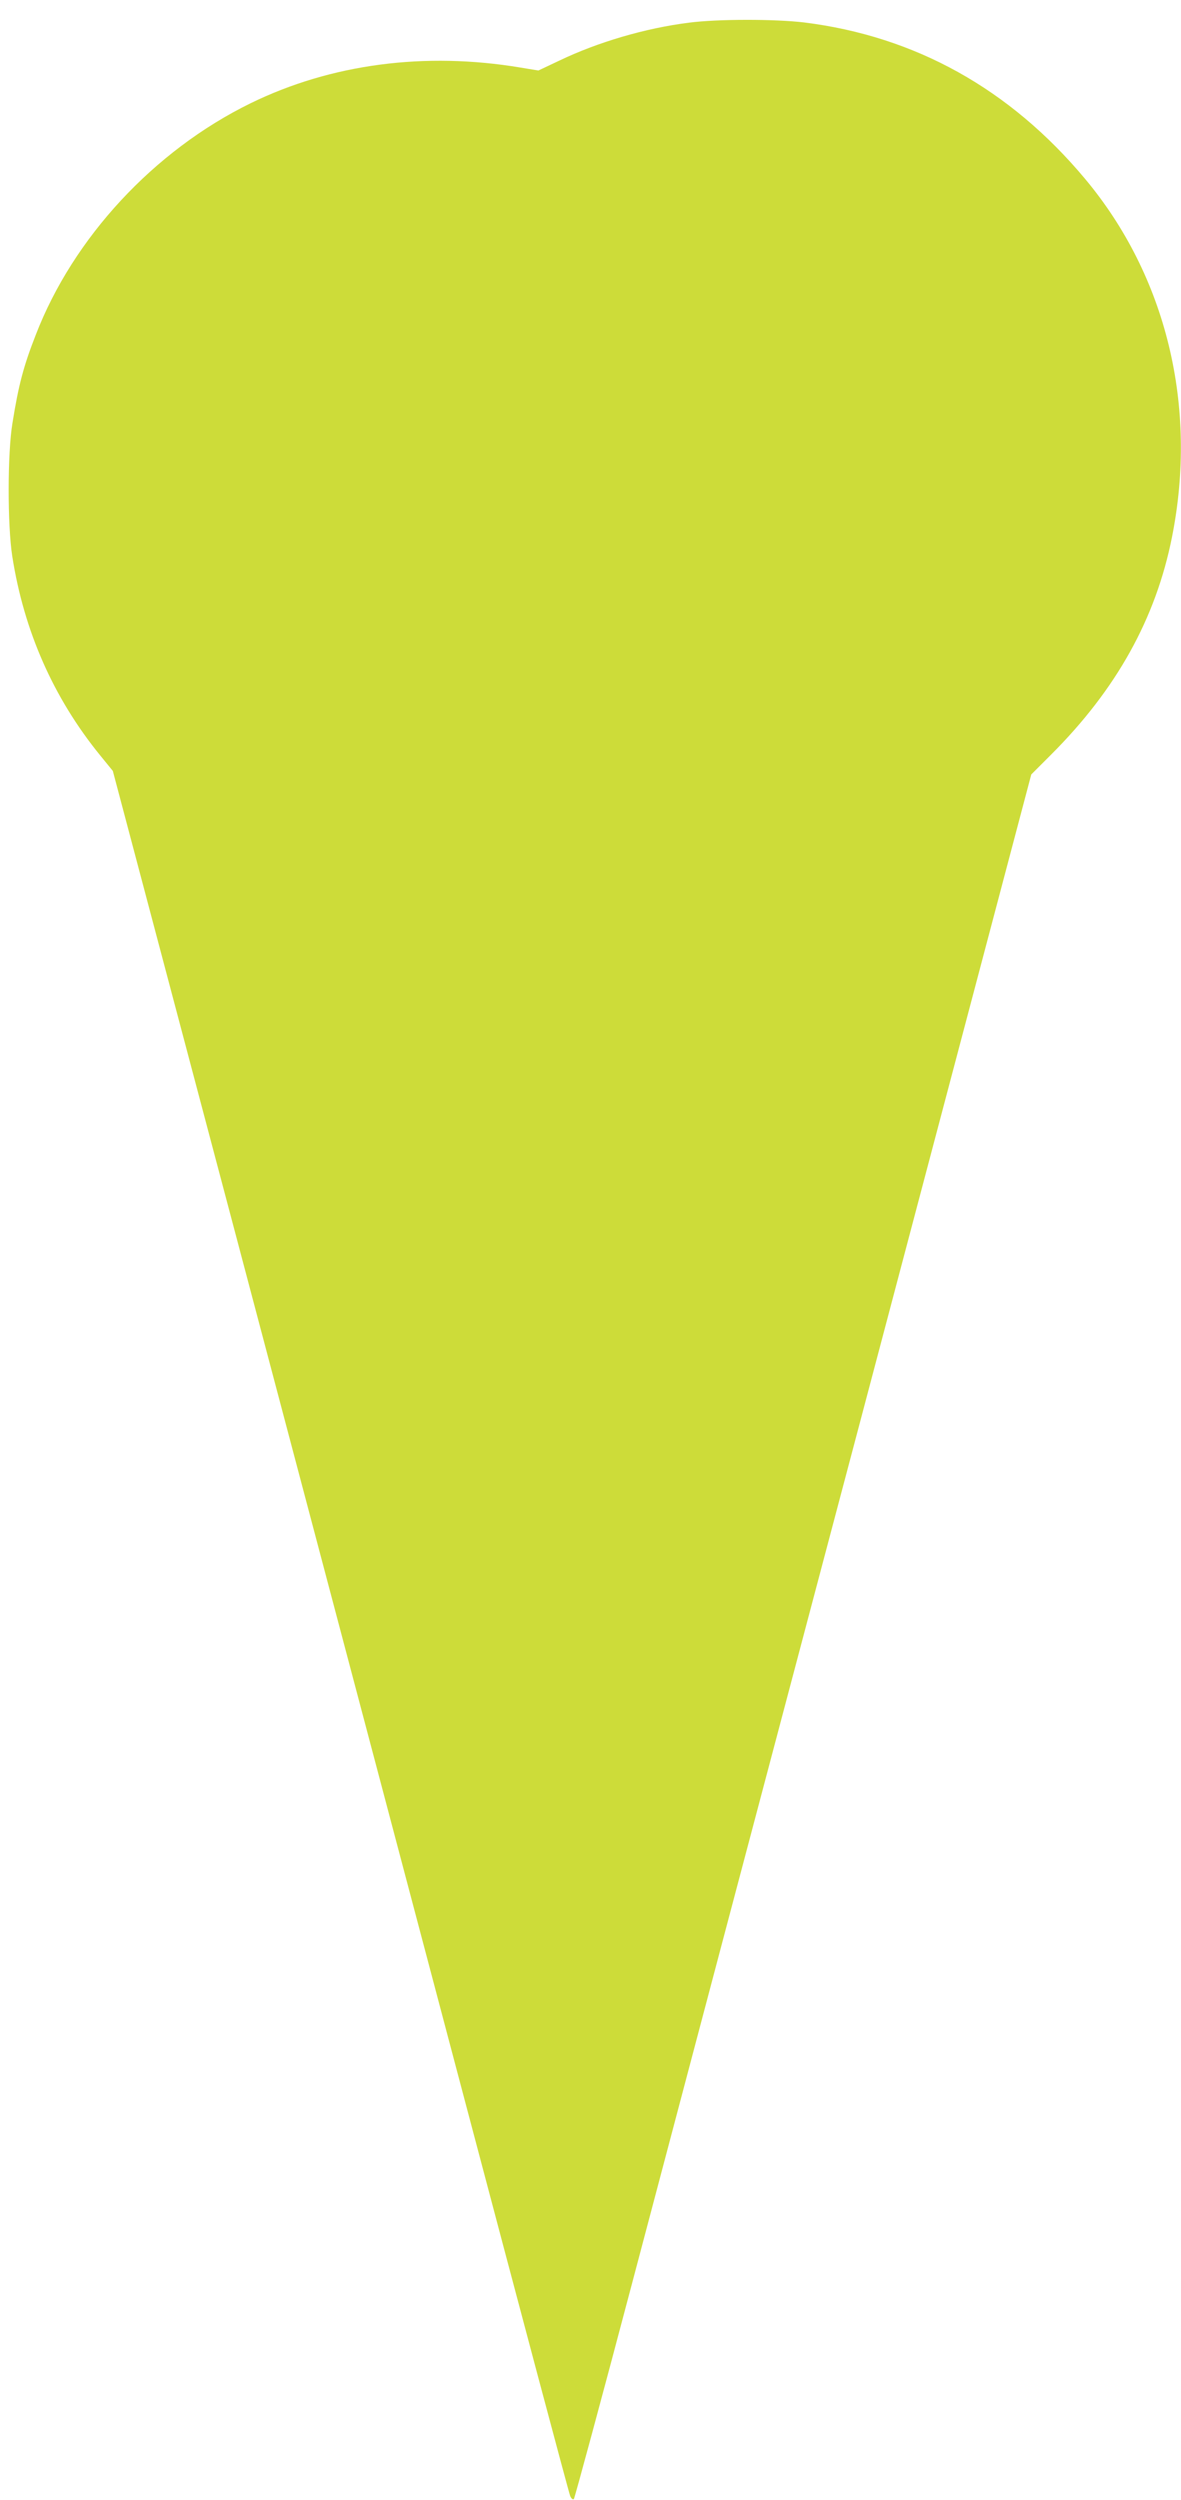
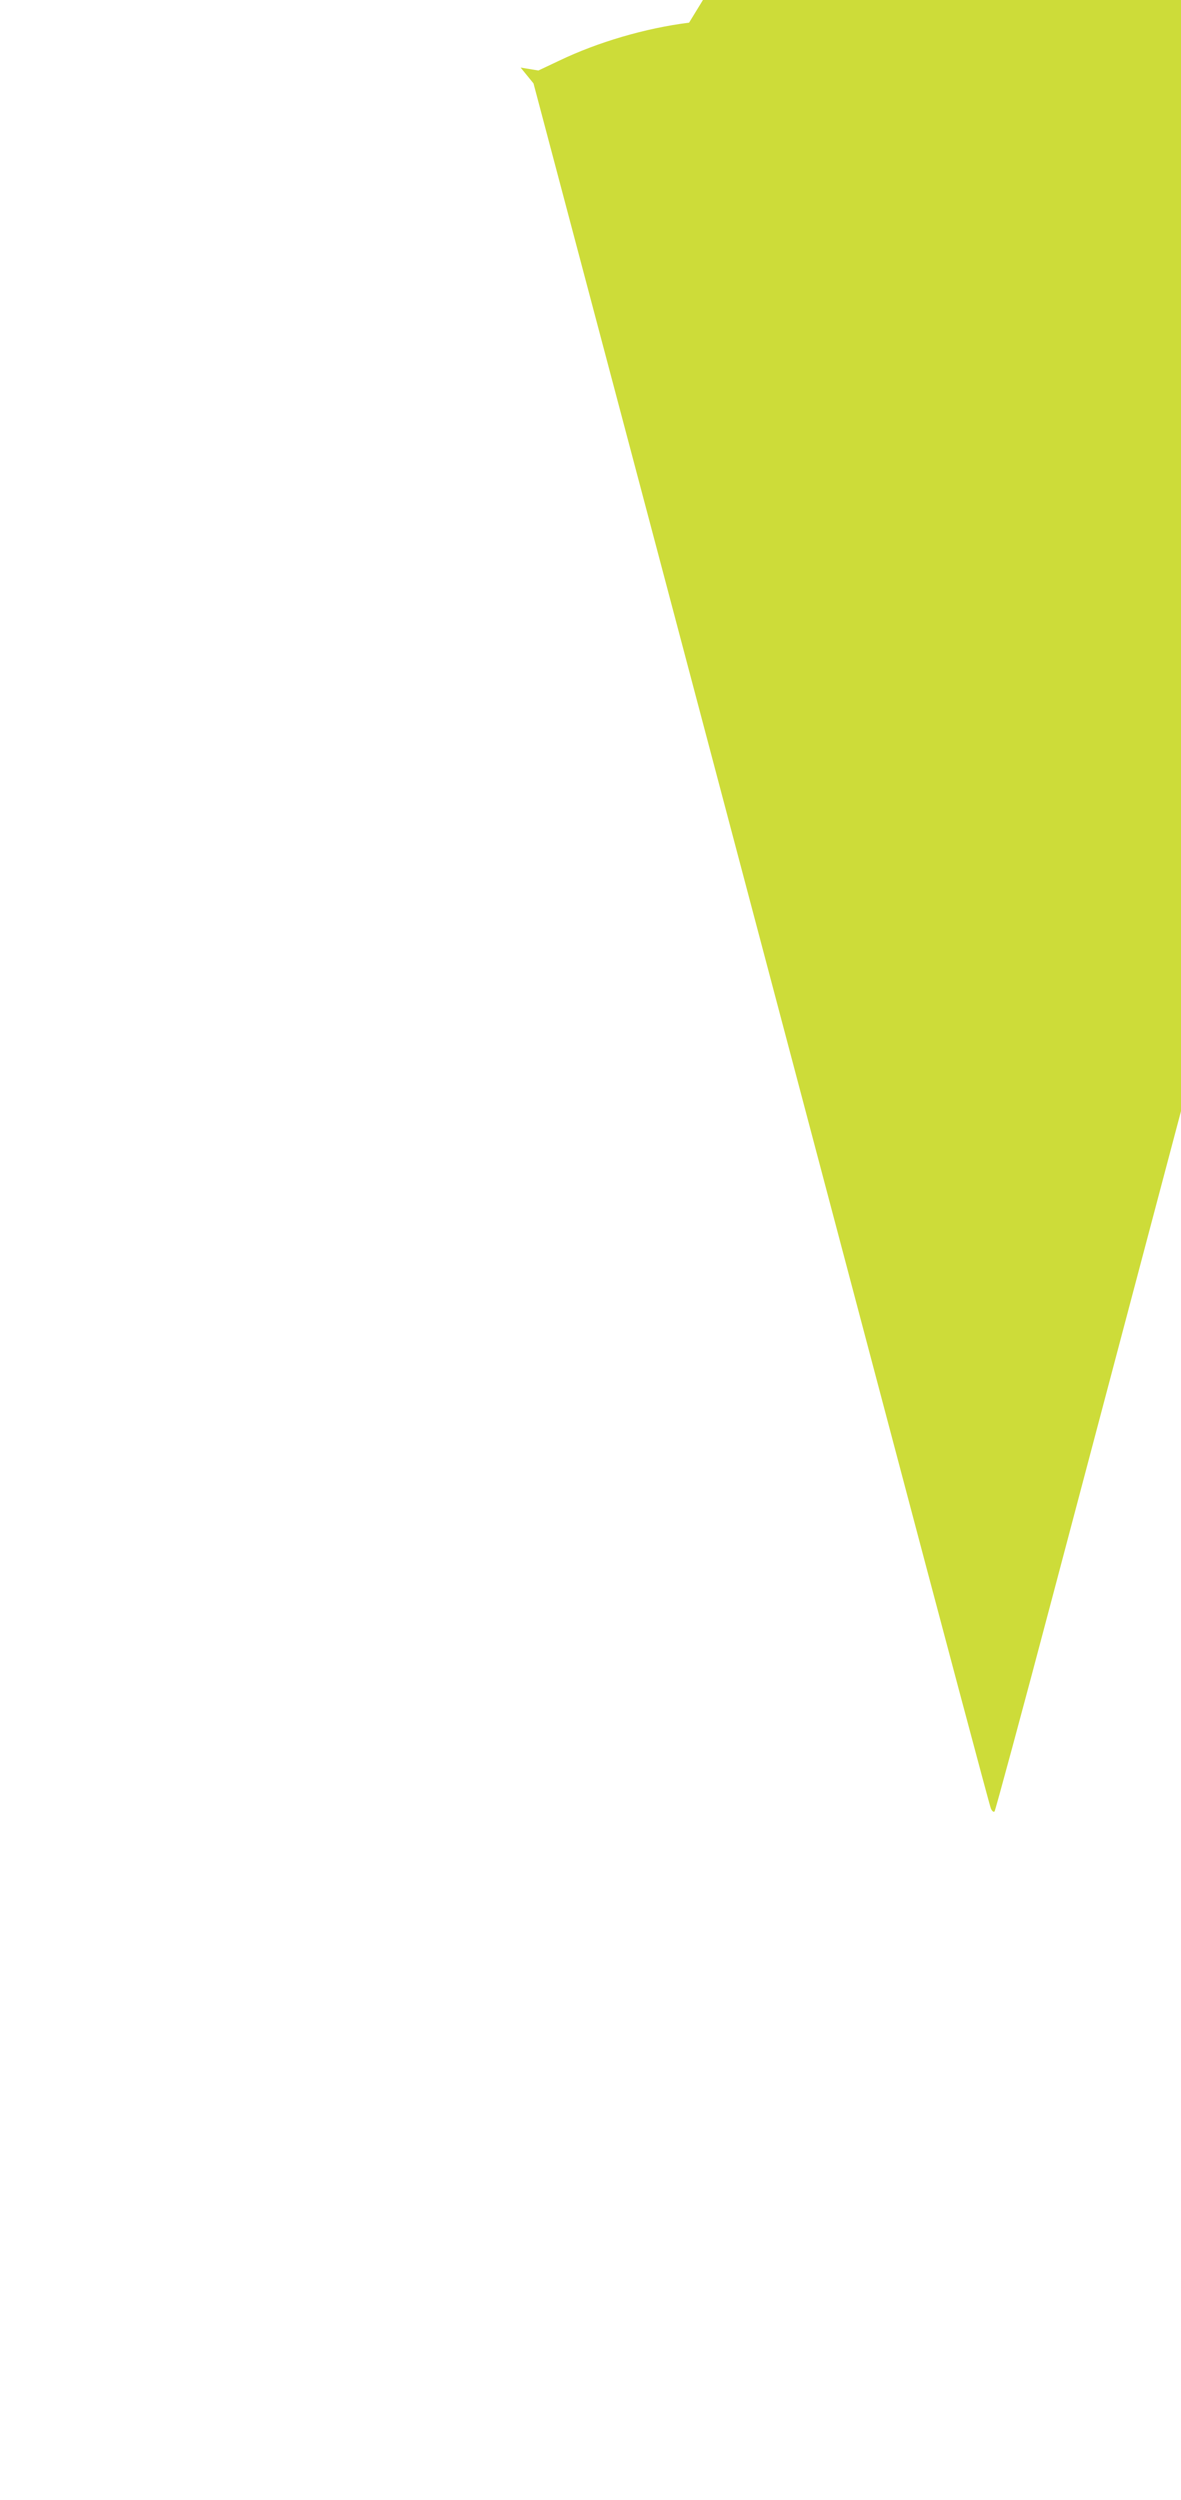
<svg xmlns="http://www.w3.org/2000/svg" version="1.0" width="605pt" height="1280pt" viewBox="0 0 605 1280" preserveAspectRatio="xMidYMid meet">
  <g transform="translate(0,1280) scale(0.1,-0.1)" fill="#cddc39" stroke="none">
-     <path d="M3530 12684 c-224 -28 -468 -100 -664 -194 l-108 -51 -91 15 c-490 82 -971 19 -1384 -183 -494 -242 -908 -688 -1100 -1186 -62 -158 -88 -256 -119 -450 -26 -155 -26 -524 -1 -684 60 -383 211 -724 449 -1017 l66 -81 632 -2384 c347 -1311 872 -3293 1166 -4404 294 -1111 539 -2031 545 -2044 6 -14 14 -20 19 -15 4 5 139 502 298 1104 159 602 685 2587 1168 4410 l877 3315 100 100 c336 335 538 698 621 1116 133 669 -29 1336 -446 1834 -385 460 -869 729 -1438 800 -151 18 -443 18 -590 -1z" />
+     <path d="M3530 12684 c-224 -28 -468 -100 -664 -194 l-108 -51 -91 15 l66 -81 632 -2384 c347 -1311 872 -3293 1166 -4404 294 -1111 539 -2031 545 -2044 6 -14 14 -20 19 -15 4 5 139 502 298 1104 159 602 685 2587 1168 4410 l877 3315 100 100 c336 335 538 698 621 1116 133 669 -29 1336 -446 1834 -385 460 -869 729 -1438 800 -151 18 -443 18 -590 -1z" />
  </g>
</svg>